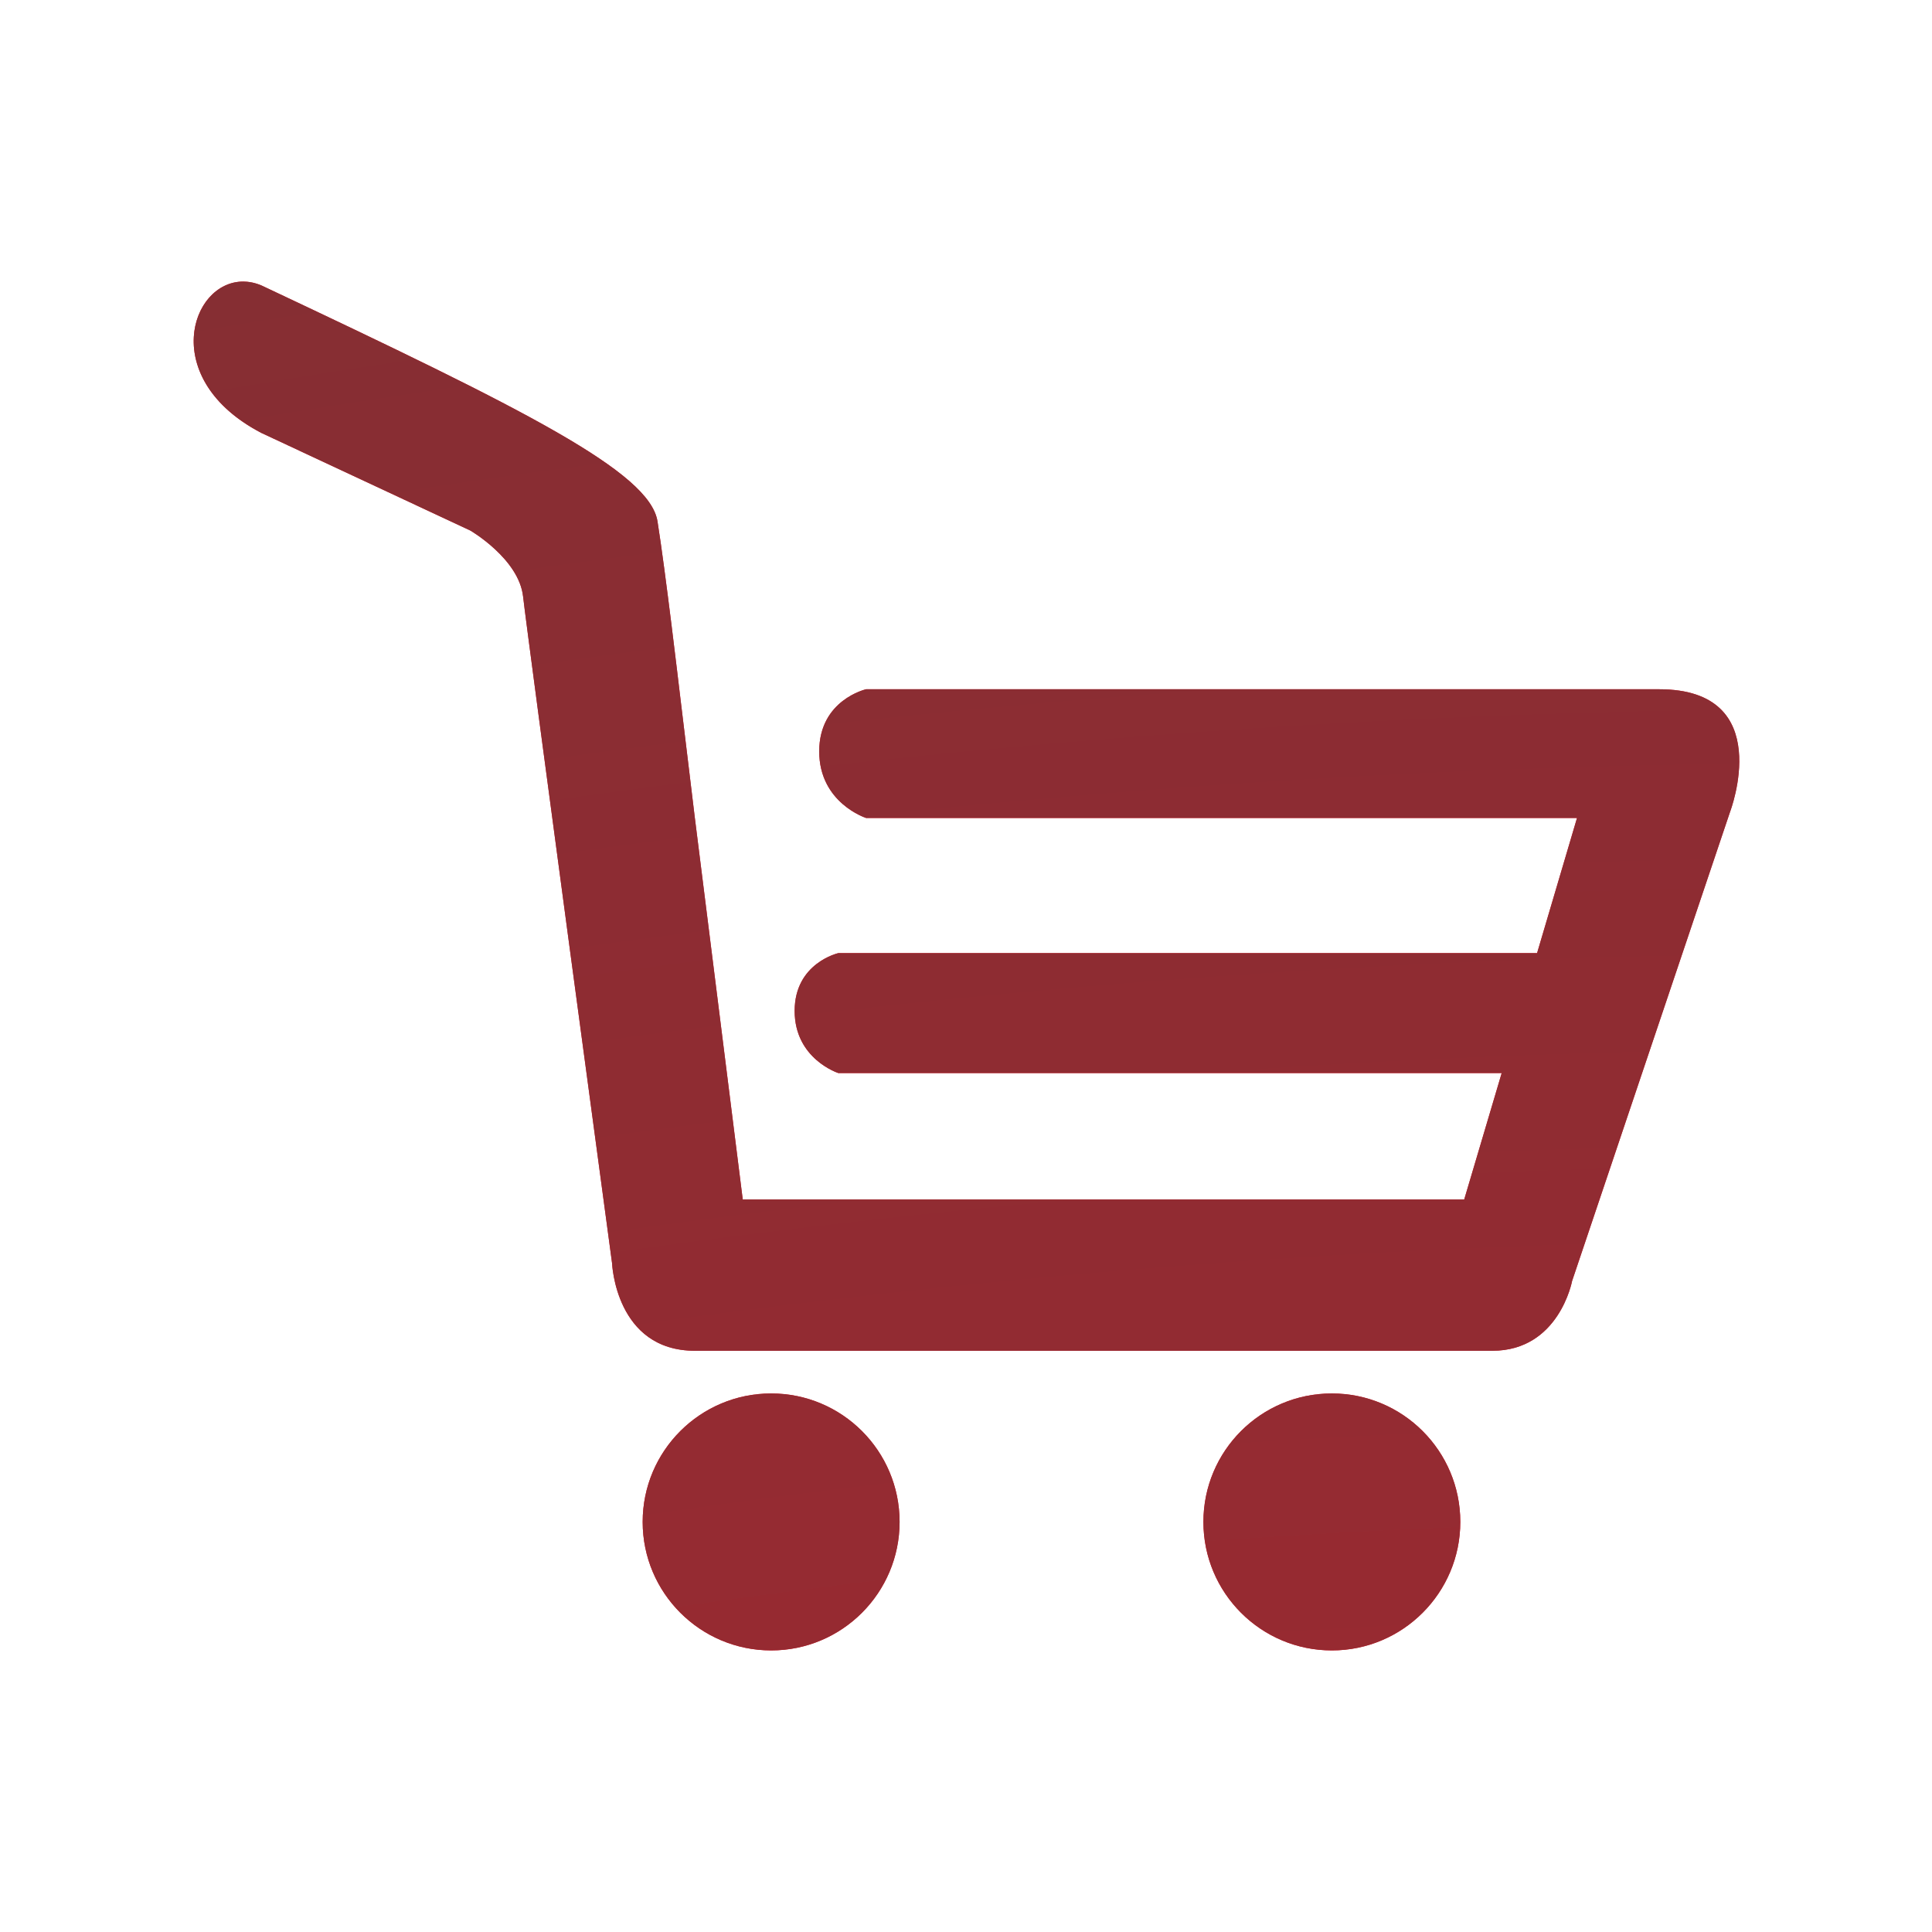
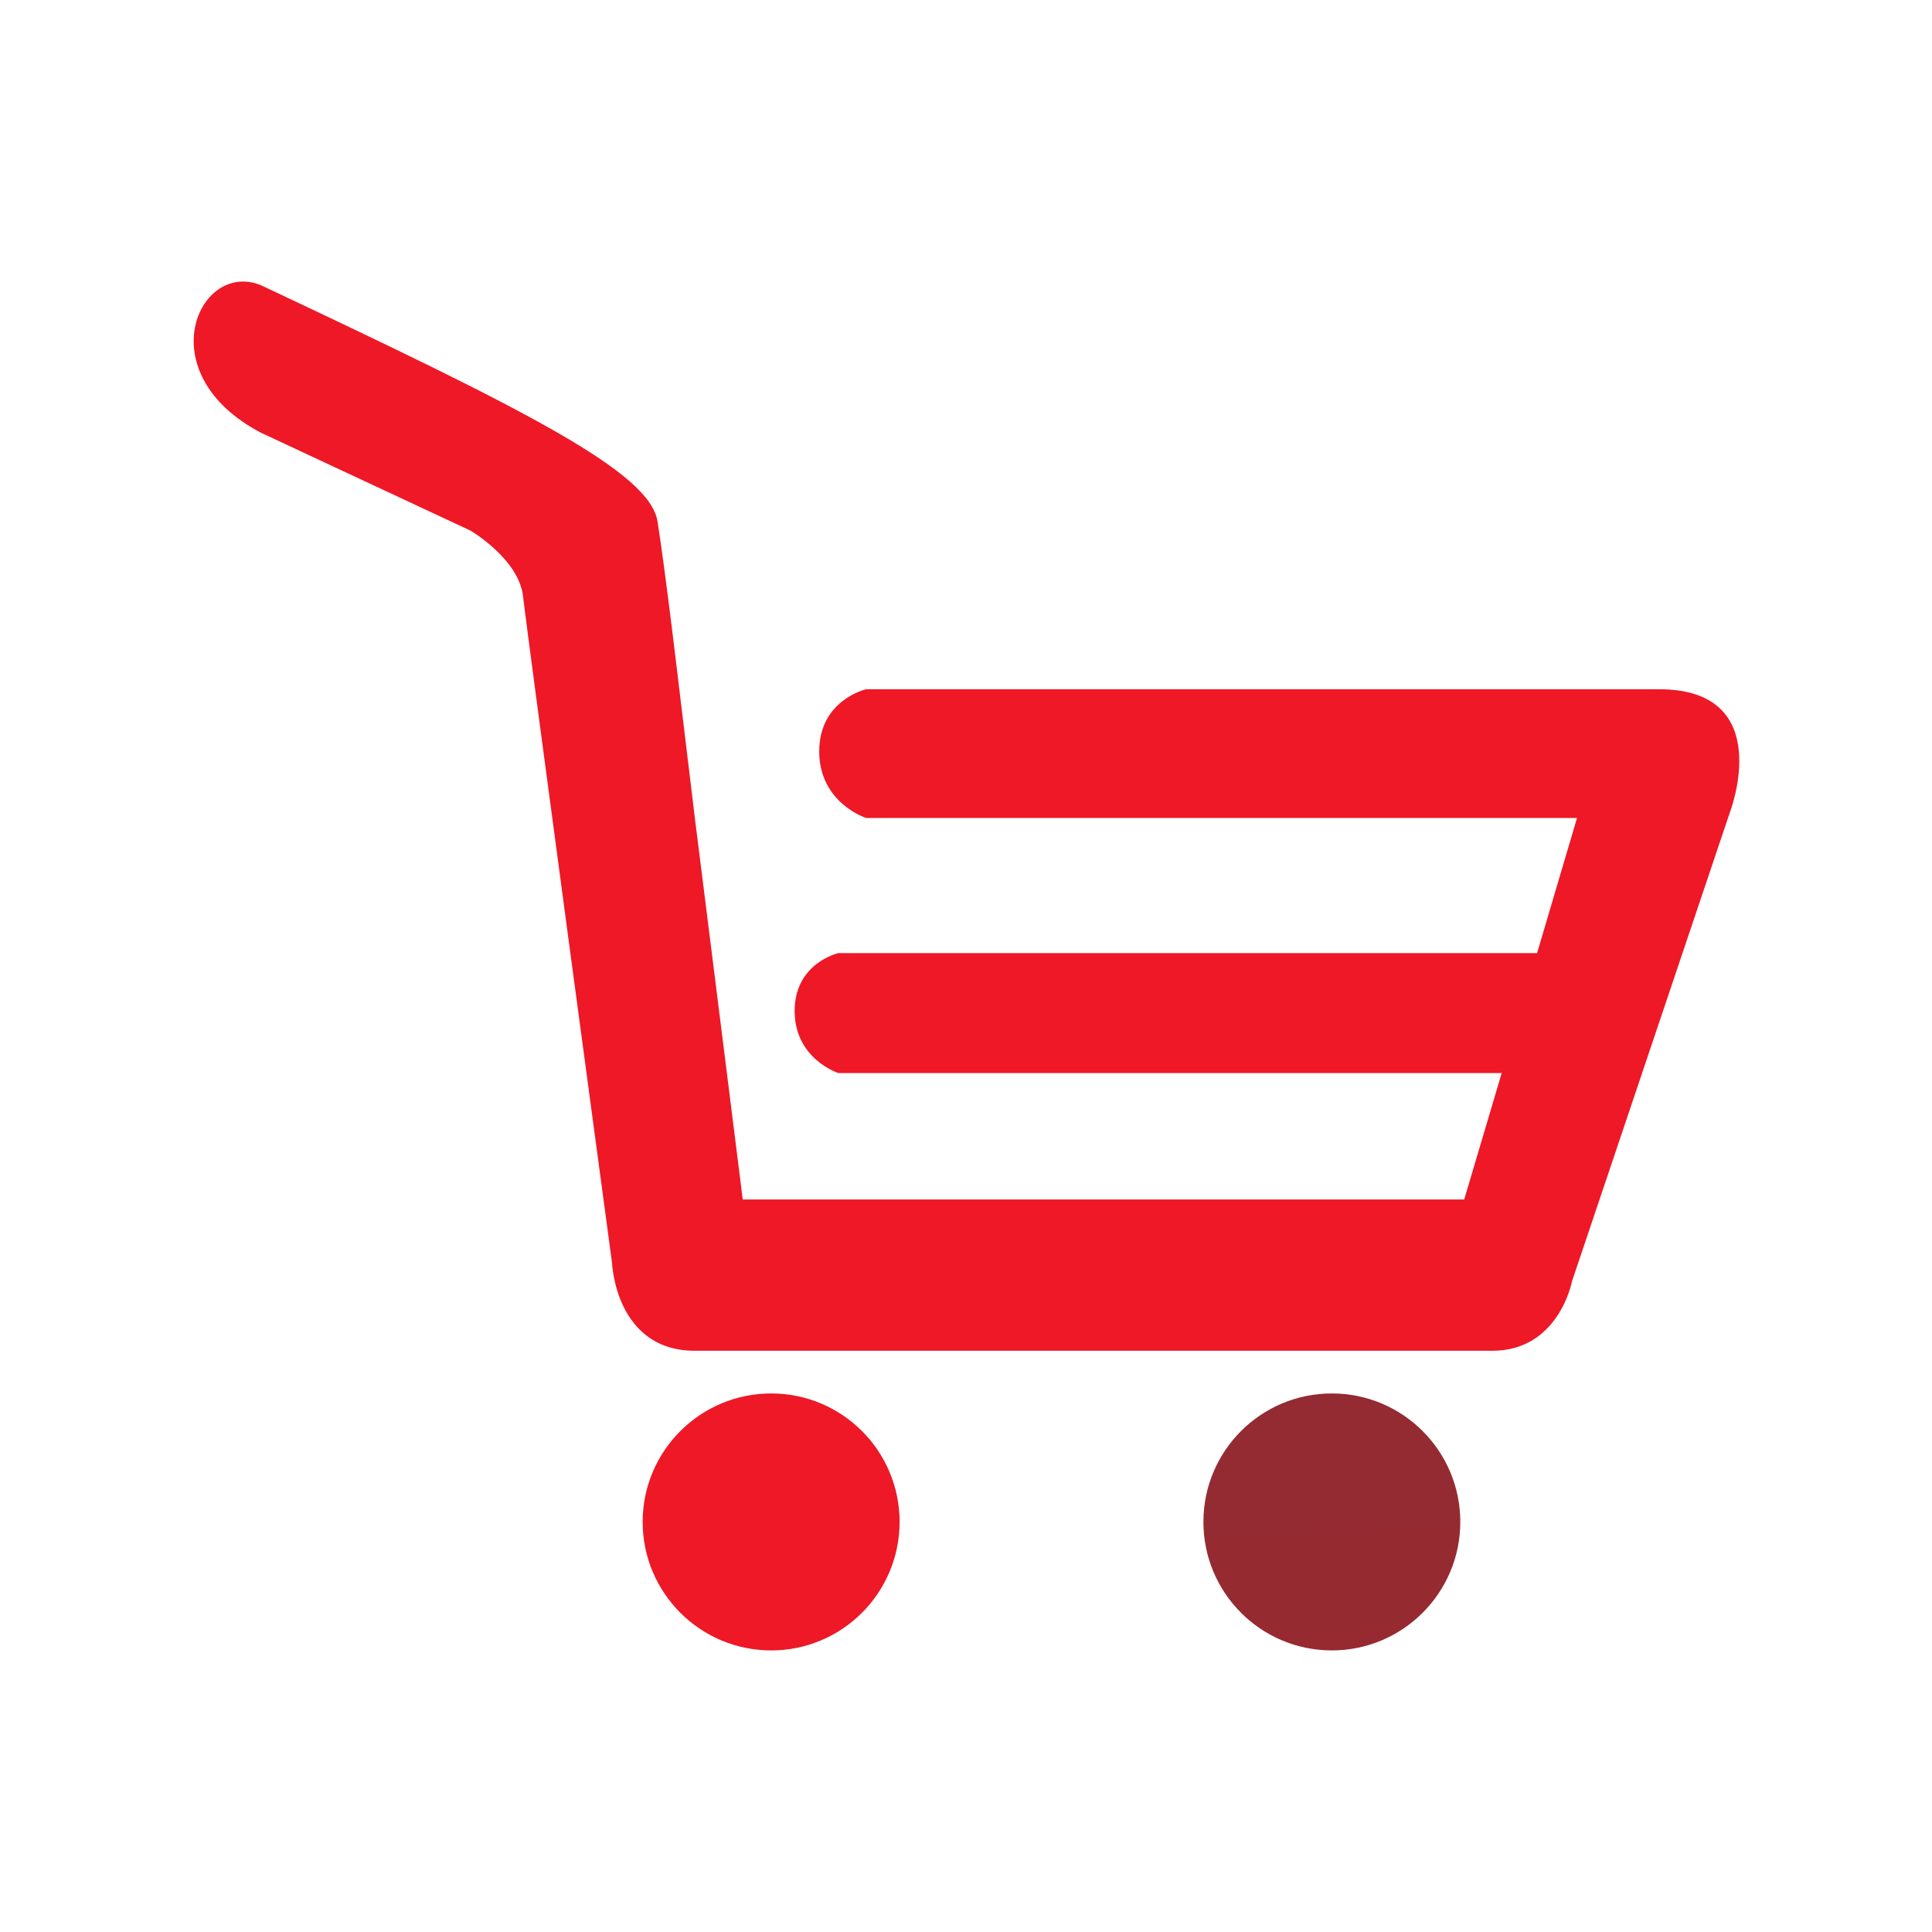
<svg xmlns="http://www.w3.org/2000/svg" width="25px" height="25px" viewBox="0 0 1000 1000" version="1.1" xml:space="preserve" style="fill-rule:evenodd;clip-rule:evenodd;stroke-linejoin:round;stroke-miterlimit:2;">
  <style>
:root {
--color2: 238,24,38;
}
</style>
  <g transform="matrix(2.855,0,0,2.855,-927.618,-824.787)">
    <g transform="matrix(4.167,0,0,4.167,-1175.36,0)">
      <path d="M393.588,129.954C396.674,129.954 399.175,132.456 399.175,135.543C399.175,138.629 396.674,141.134 393.588,141.134C390.501,141.134 387.997,138.629 387.997,135.543C387.997,132.456 390.501,129.954 393.588,129.954Z" style="fill:rgb(238,24,38);fill-rule:nonzero;" />
    </g>
    <g transform="matrix(4.167,0,0,4.167,-1175.36,0)">
-       <path d="M417.981,129.954C421.066,129.954 423.57,132.456 423.57,135.543C423.57,138.629 421.066,141.134 417.981,141.134C414.893,141.134 412.393,138.629 412.393,135.543C412.393,132.456 414.893,129.954 417.981,129.954Z" style="fill:rgb(238,24,38);fill-rule:nonzero;" />
-     </g>
+       </g>
    <g transform="matrix(4.167,0,0,4.167,-1175.36,0)">
      <path d="M432.217,99.316L397.717,99.316C397.717,99.316 395.678,99.779 395.678,102.019C395.678,104.265 397.717,104.916 397.717,104.916L428.648,104.916L426.91,110.797L396.509,110.797C396.509,110.797 394.609,111.227 394.609,113.31C394.609,115.405 396.509,116.014 396.509,116.014L425.371,116.014L423.74,121.515L392.351,121.515L390.267,104.914L389.591,99.316C389.591,99.316 388.984,94.145 388.642,92.012C388.3,89.863 382.937,87.18 371.407,81.746C368.696,80.608 366.428,85.568 371.407,88.164L380.499,92.411C380.499,92.411 382.614,93.64 382.795,95.286C382.977,96.942 386.666,124.29 386.666,124.29C386.666,124.29 386.814,128.097 390.272,128.097L424.964,128.097C427.868,128.097 428.433,125.063 428.433,125.063L435.308,104.645C435.308,104.645 437.347,99.316 432.217,99.316Z" style="fill:rgb(238,24,38);fill-rule:nonzero;" />
    </g>
    <g transform="matrix(4.167,0,0,4.167,-1175.36,0)">
-       <path d="M393.588,141.134C390.501,141.134 387.997,138.629 387.997,135.543C387.997,132.456 390.501,129.954 393.588,129.954C396.674,129.954 399.175,132.456 399.175,135.543C399.175,138.629 396.674,141.134 393.588,141.134Z" style="fill:url(#_Radial1);" />
-     </g>
+       </g>
    <g transform="matrix(4.167,0,0,4.167,-1175.36,0)">
      <path d="M417.981,141.134C414.893,141.134 412.393,138.629 412.393,135.543C412.393,132.456 414.893,129.954 417.981,129.954C421.066,129.954 423.57,132.456 423.57,135.543C423.57,138.629 421.066,141.134 417.981,141.134Z" style="fill:url(#_Radial2);" />
    </g>
    <g transform="matrix(4.167,0,0,4.167,-1175.36,0)">
-       <path d="M424.964,128.097L390.272,128.097C386.814,128.097 386.666,124.29 386.666,124.29C386.666,124.29 382.977,96.942 382.795,95.286C382.614,93.64 380.499,92.411 380.499,92.411L371.407,88.164C366.928,85.829 368.314,81.579 370.612,81.579C370.868,81.579 371.135,81.632 371.407,81.746C382.937,87.18 388.3,89.863 388.642,92.012C388.984,94.145 389.591,99.316 389.591,99.316L390.267,104.914L392.351,121.515L423.74,121.515L425.371,116.014L396.509,116.014C396.509,116.014 394.609,115.405 394.609,113.31C394.609,111.227 396.509,110.797 396.509,110.797L426.91,110.797L428.648,104.916L397.717,104.916C397.717,104.916 395.678,104.265 395.678,102.019C395.678,99.779 397.717,99.316 397.717,99.316L432.217,99.316C437.347,99.316 435.308,104.645 435.308,104.645L428.433,125.063C428.433,125.063 427.868,128.097 424.964,128.097Z" style="fill:url(#_Radial3);" />
-     </g>
+       </g>
  </g>
  <defs>
    <radialGradient id="_Radial1" cx="0" cy="0" r="1" gradientUnits="userSpaceOnUse" gradientTransform="matrix(642.06,0,0,642.06,435.999,456.497)">
      <stop offset="0" style="stop-color:rgb(238,24,38);stop-opacity:1" />
      <stop offset="1" style="stop-color:rgb(61,61,61);stop-opacity:1" />
    </radialGradient>
    <radialGradient id="_Radial2" cx="0" cy="0" r="1" gradientUnits="userSpaceOnUse" gradientTransform="matrix(642.06,0,0,642.06,435.999,456.497)">
      <stop offset="0" style="stop-color:rgb(238,24,38);stop-opacity:1" />
      <stop offset="1" style="stop-color:rgb(61,61,61);stop-opacity:1" />
    </radialGradient>
    <radialGradient id="_Radial3" cx="0" cy="0" r="1" gradientUnits="userSpaceOnUse" gradientTransform="matrix(642.06,0,0,642.06,435.999,456.497)">
      <stop offset="0" style="stop-color:rgb(238,24,38);stop-opacity:1" />
      <stop offset="1" style="stop-color:rgb(61,61,61);stop-opacity:1" />
    </radialGradient>
  </defs>
</svg>